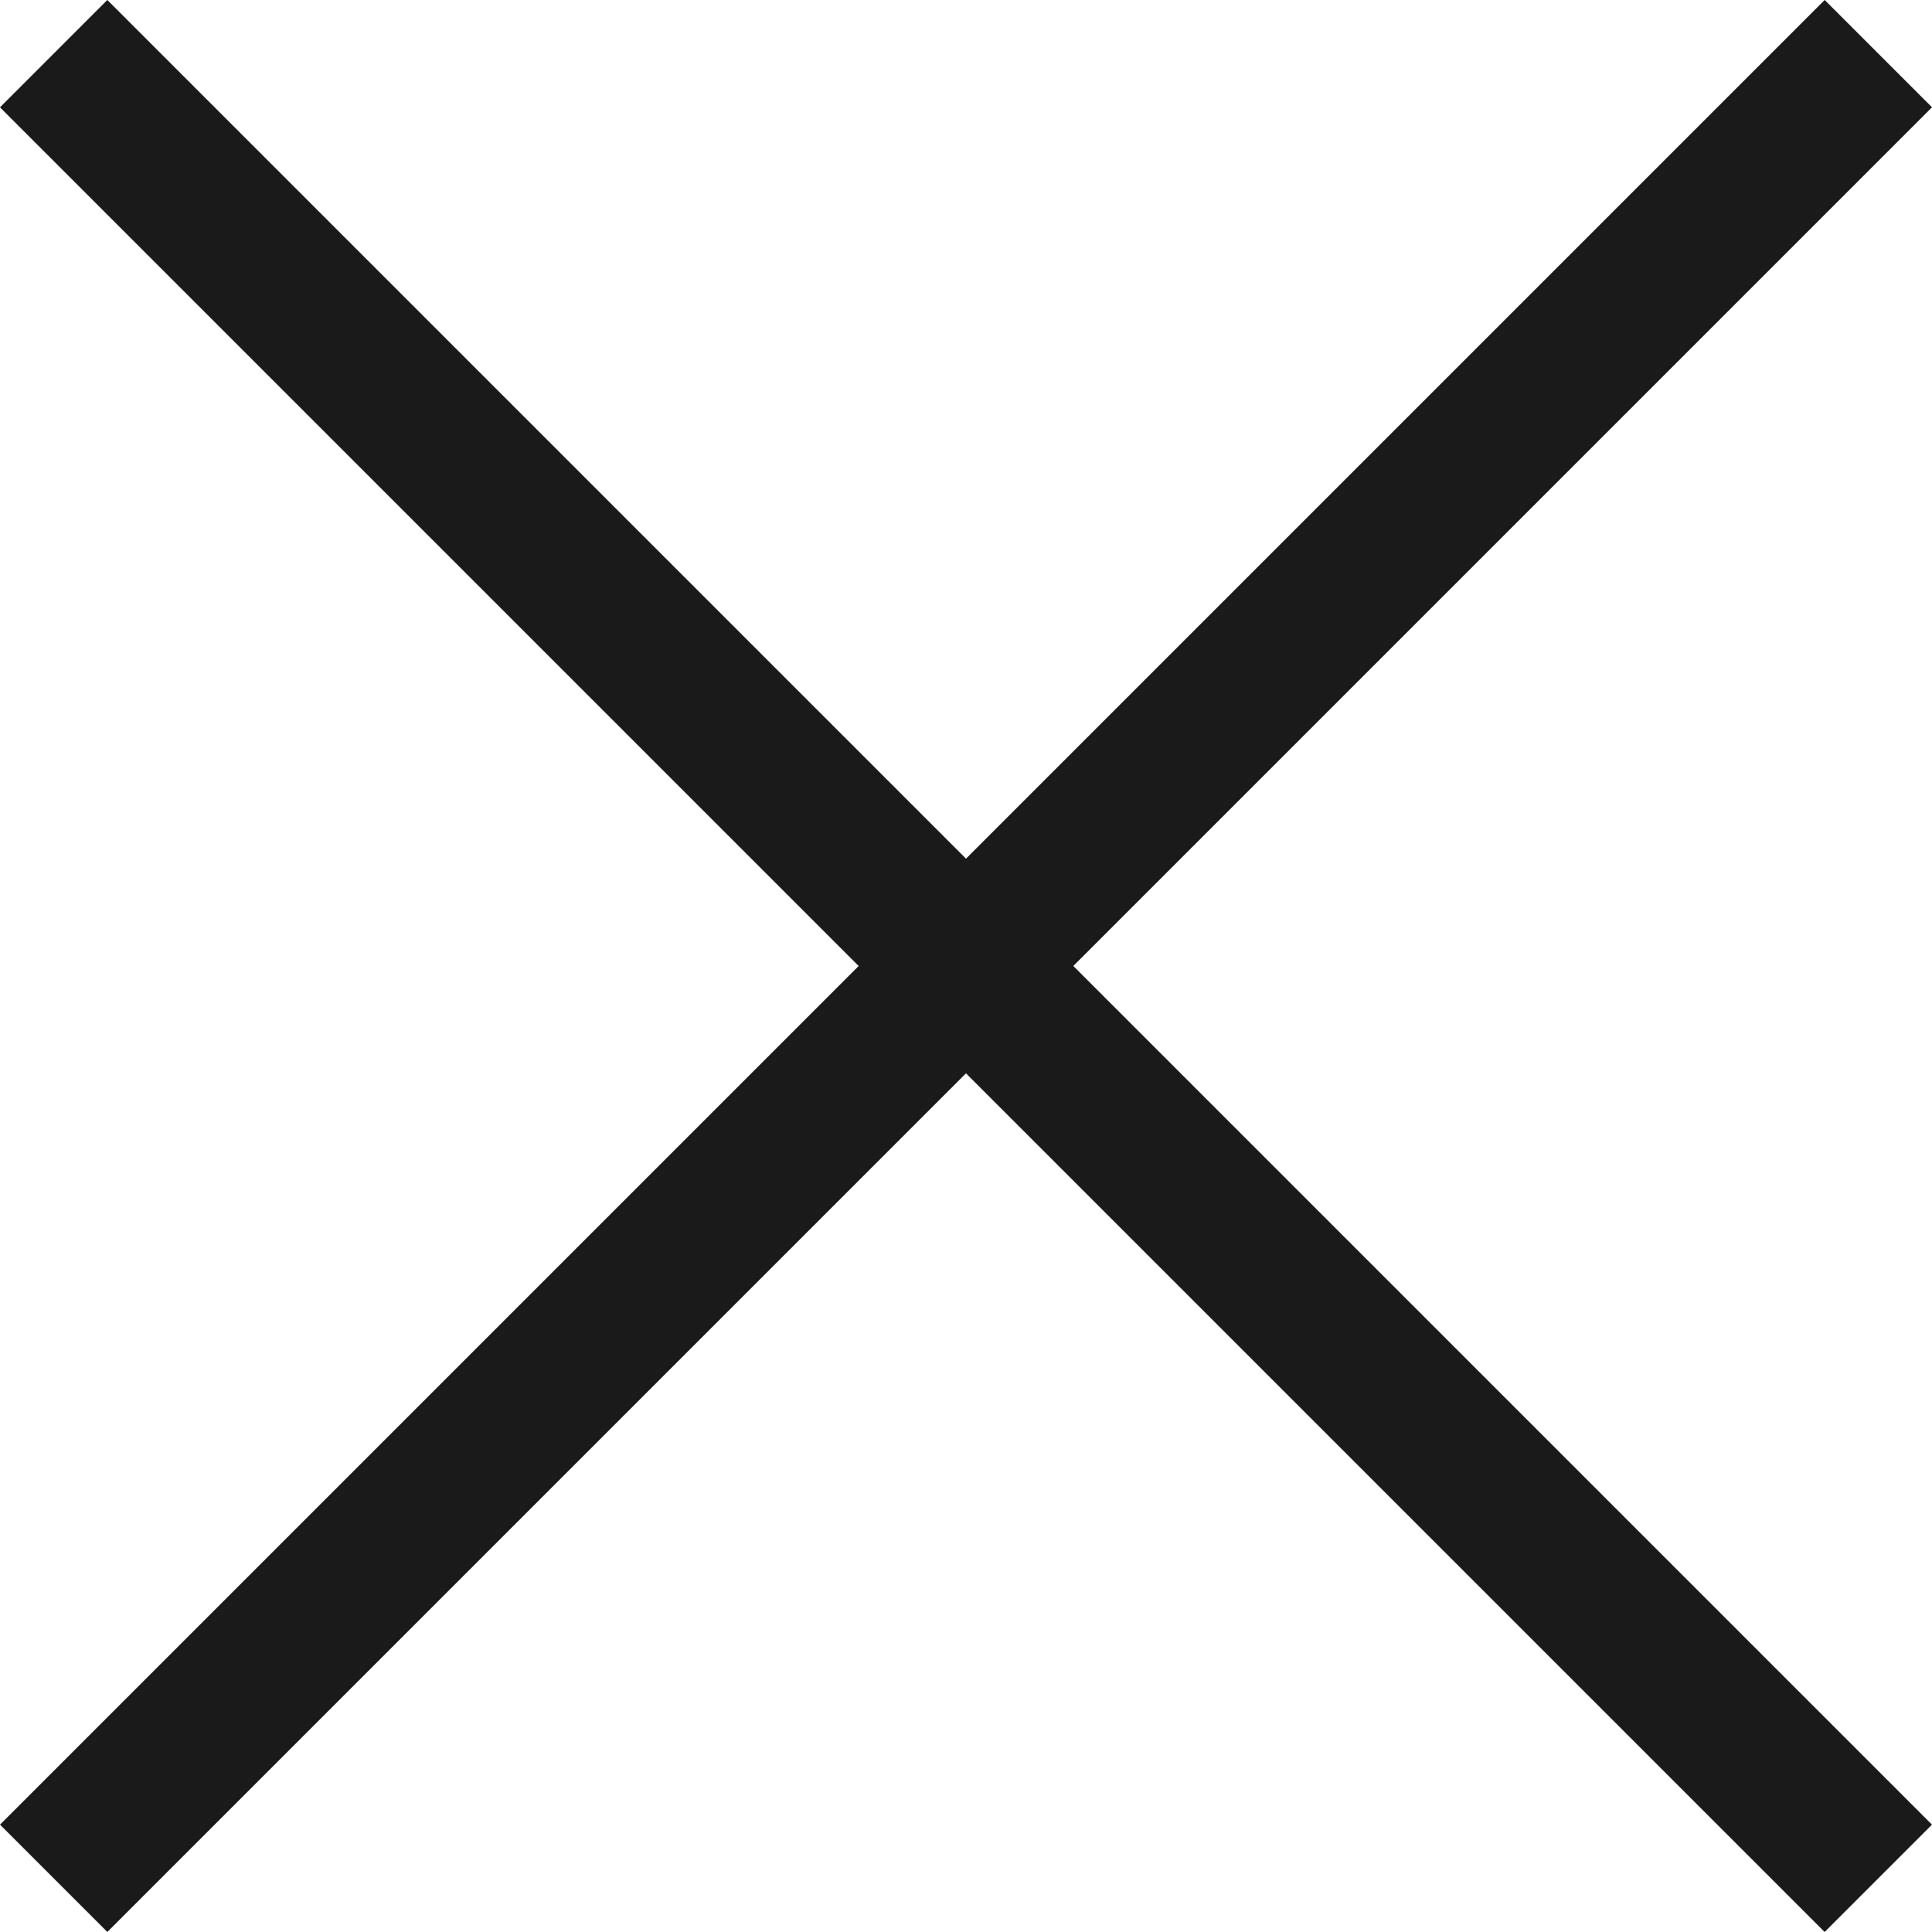
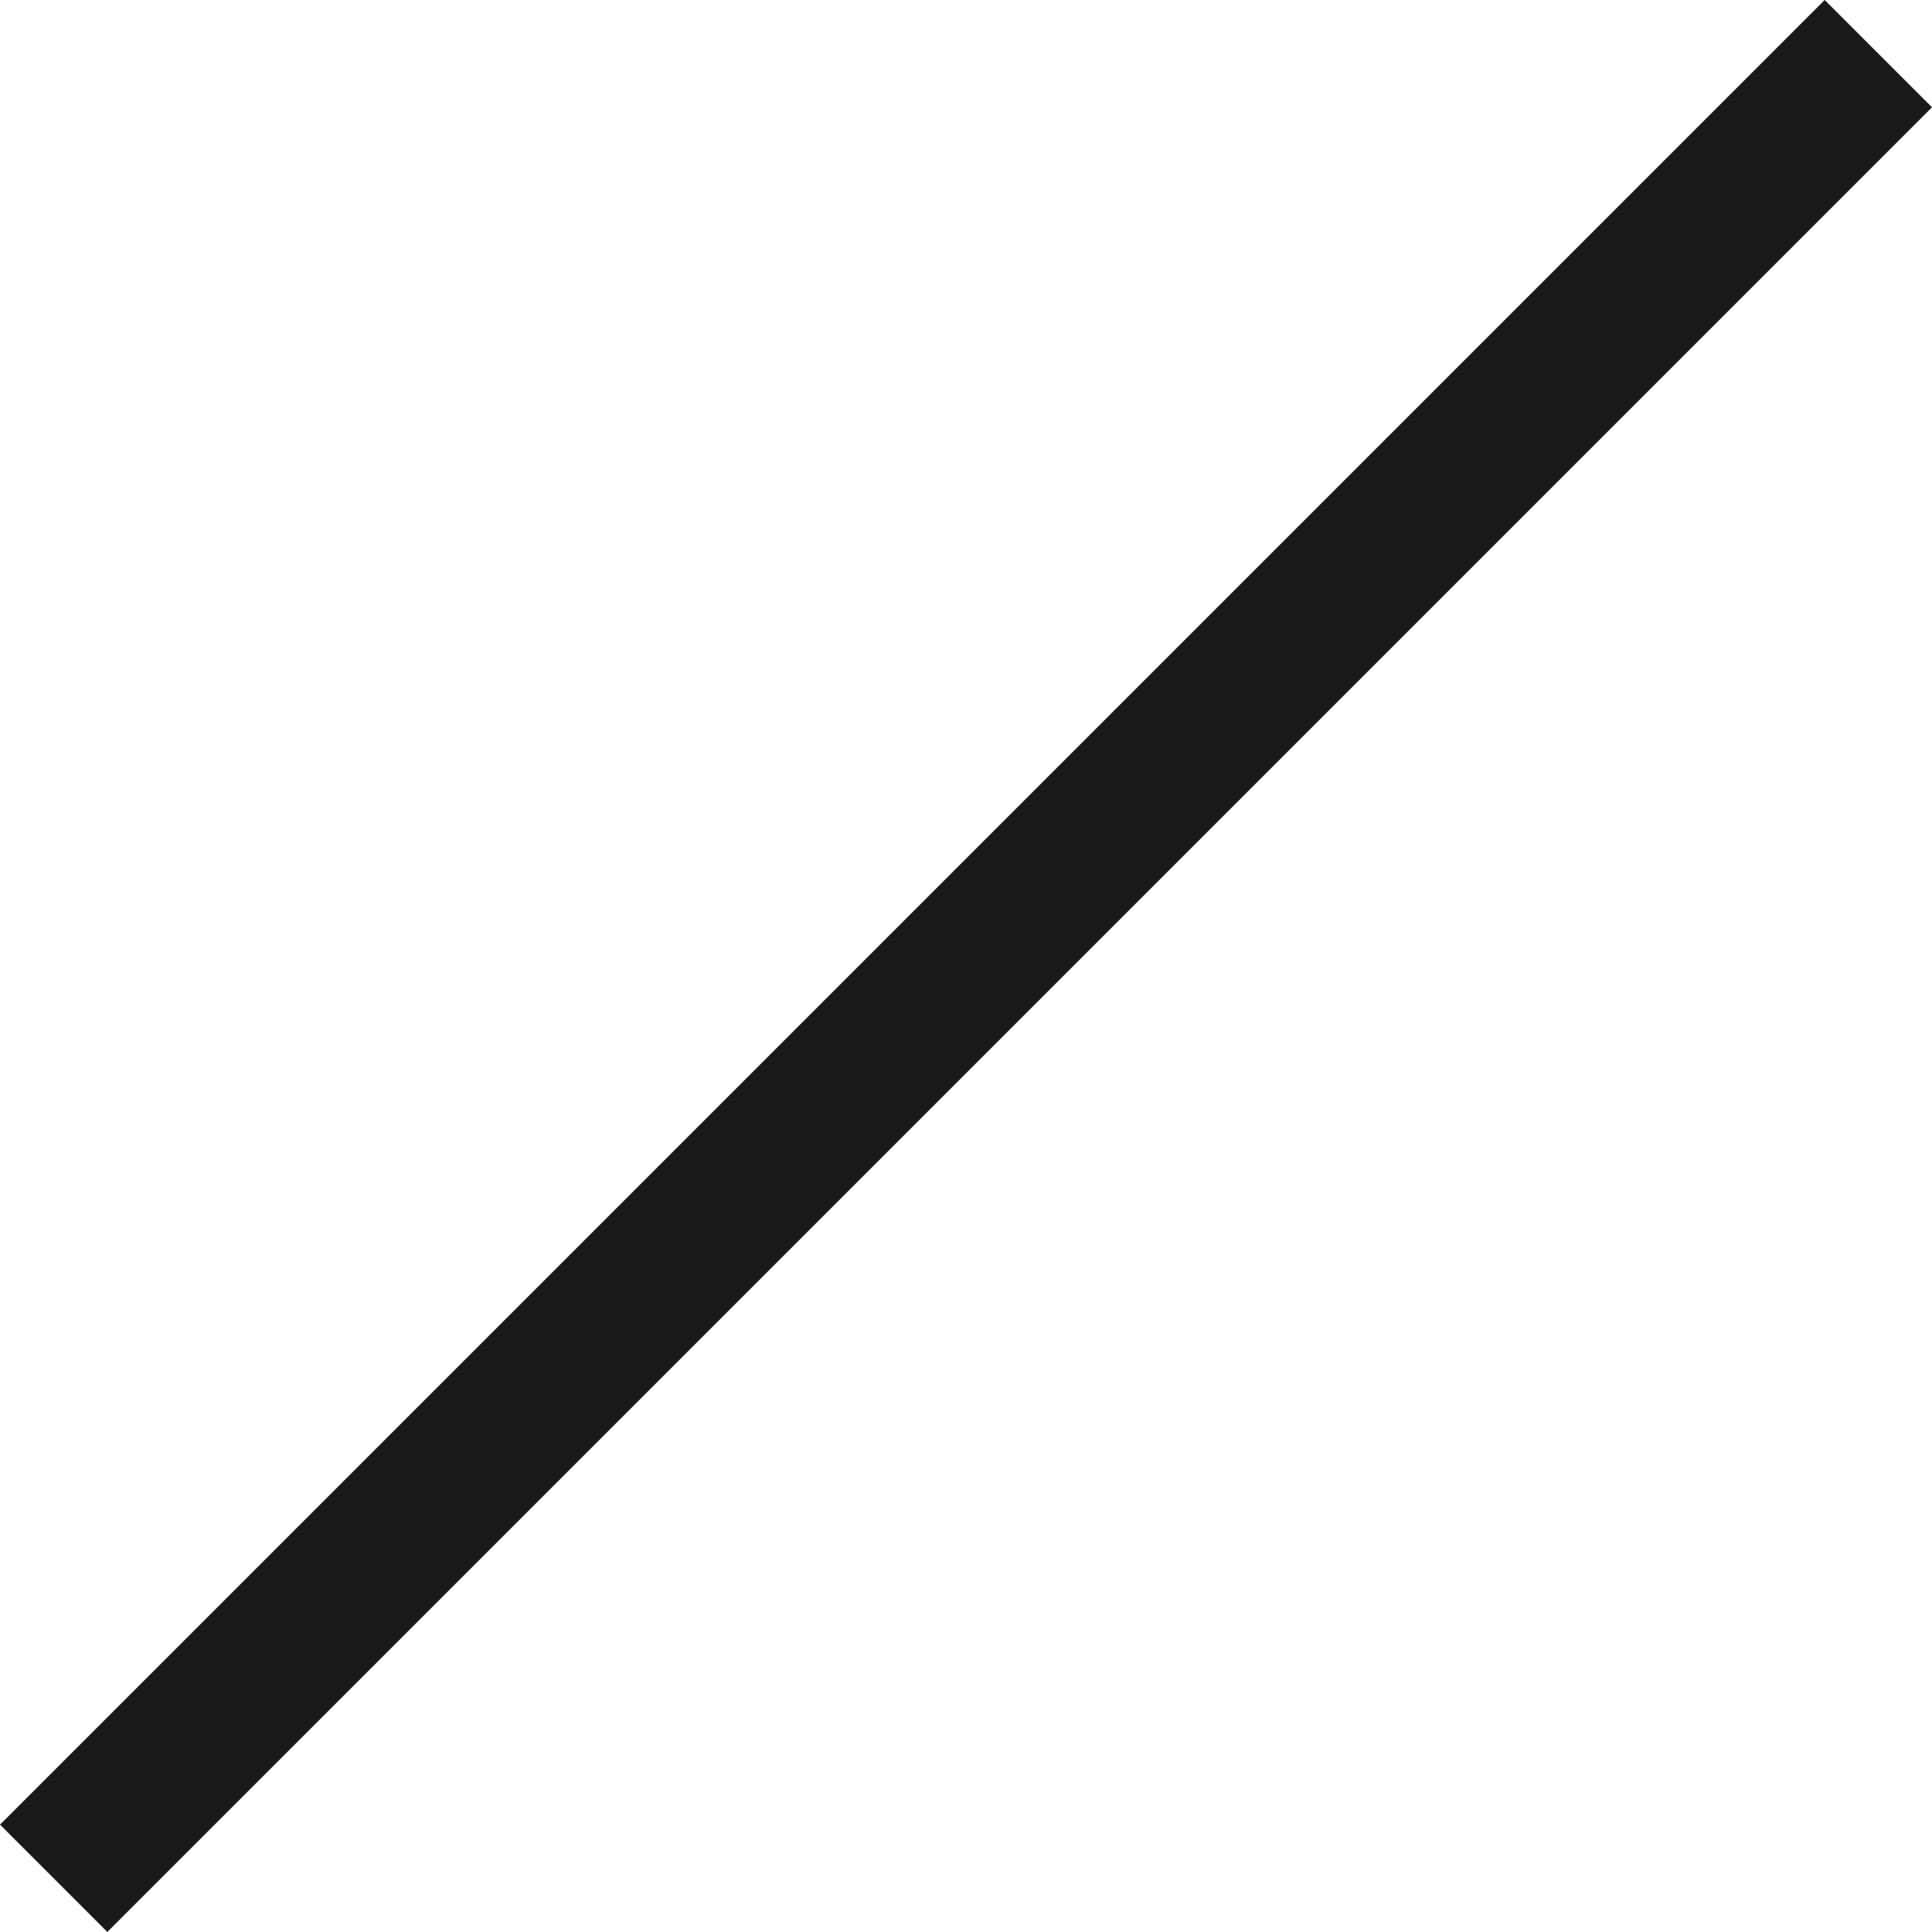
<svg xmlns="http://www.w3.org/2000/svg" width="25.456" height="25.456" viewBox="0 0 25.456 25.456">
  <g transform="translate(-370.272 -83.272)">
-     <rect width="34" height="2" transform="translate(371.686 83.272) rotate(45)" fill="#1a1a1a" />
    <rect width="34" height="2" transform="translate(395.728 84.686) rotate(135)" fill="#1a1a1a" />
  </g>
</svg>